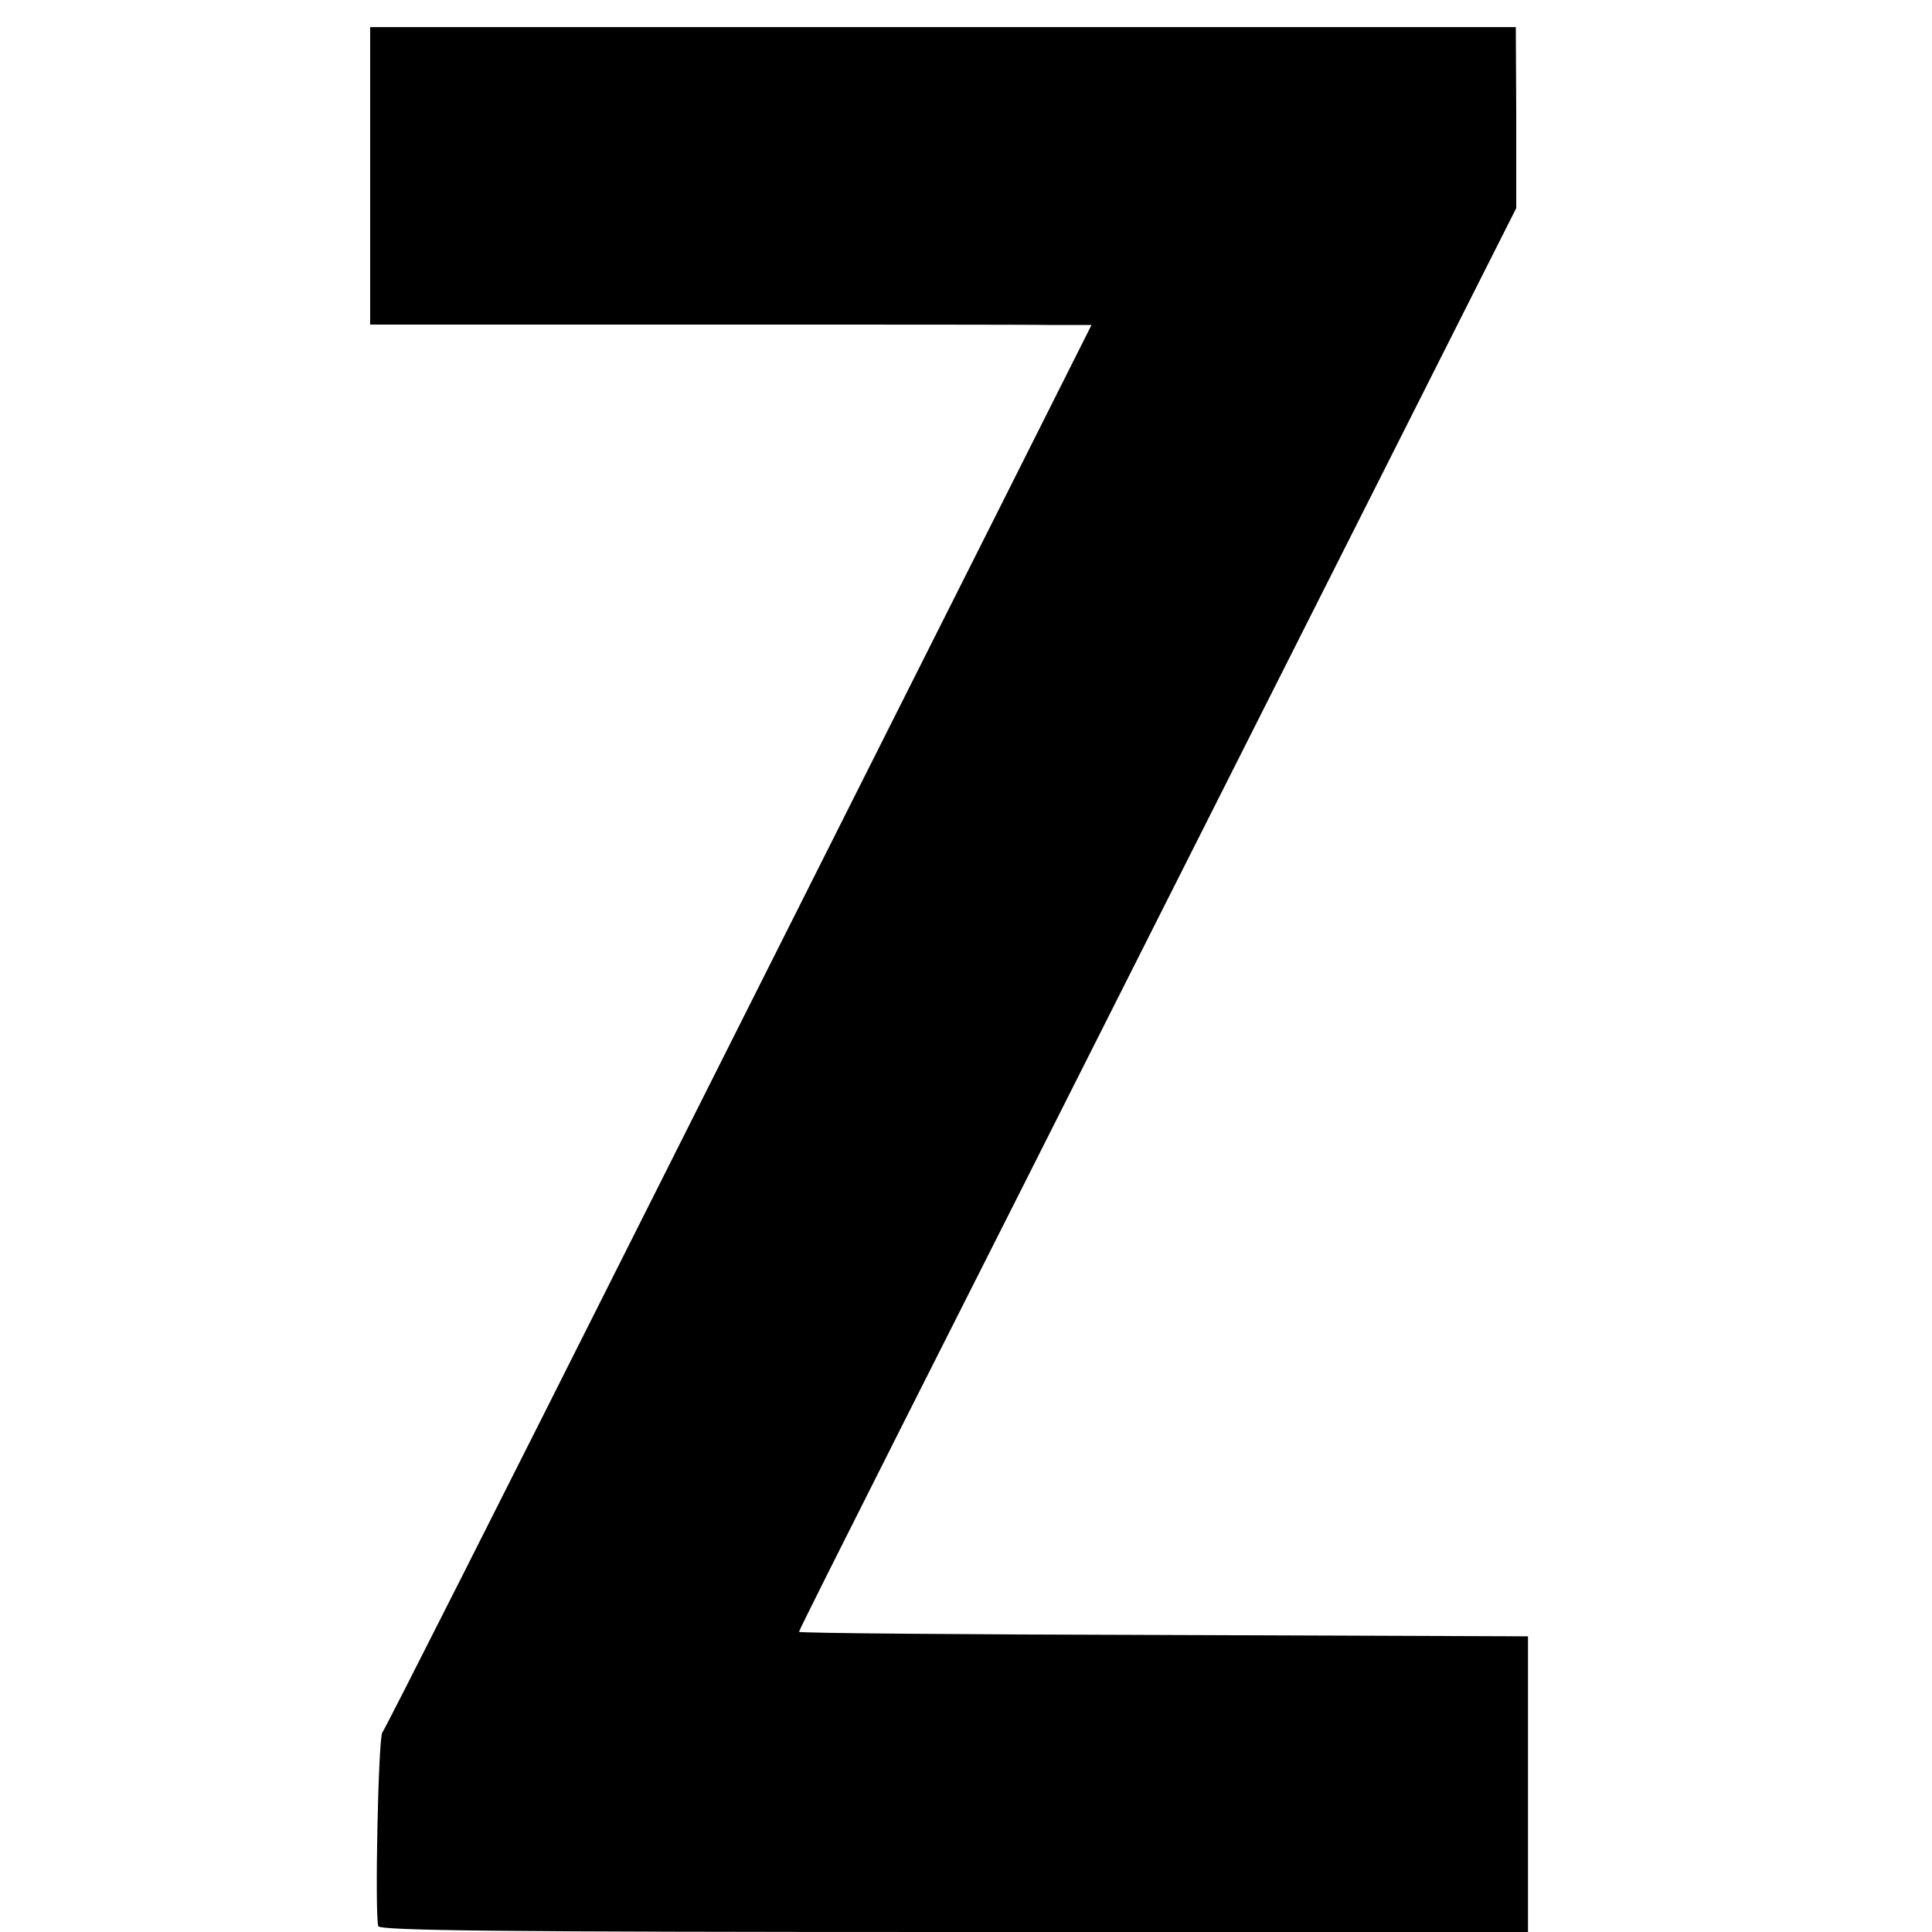
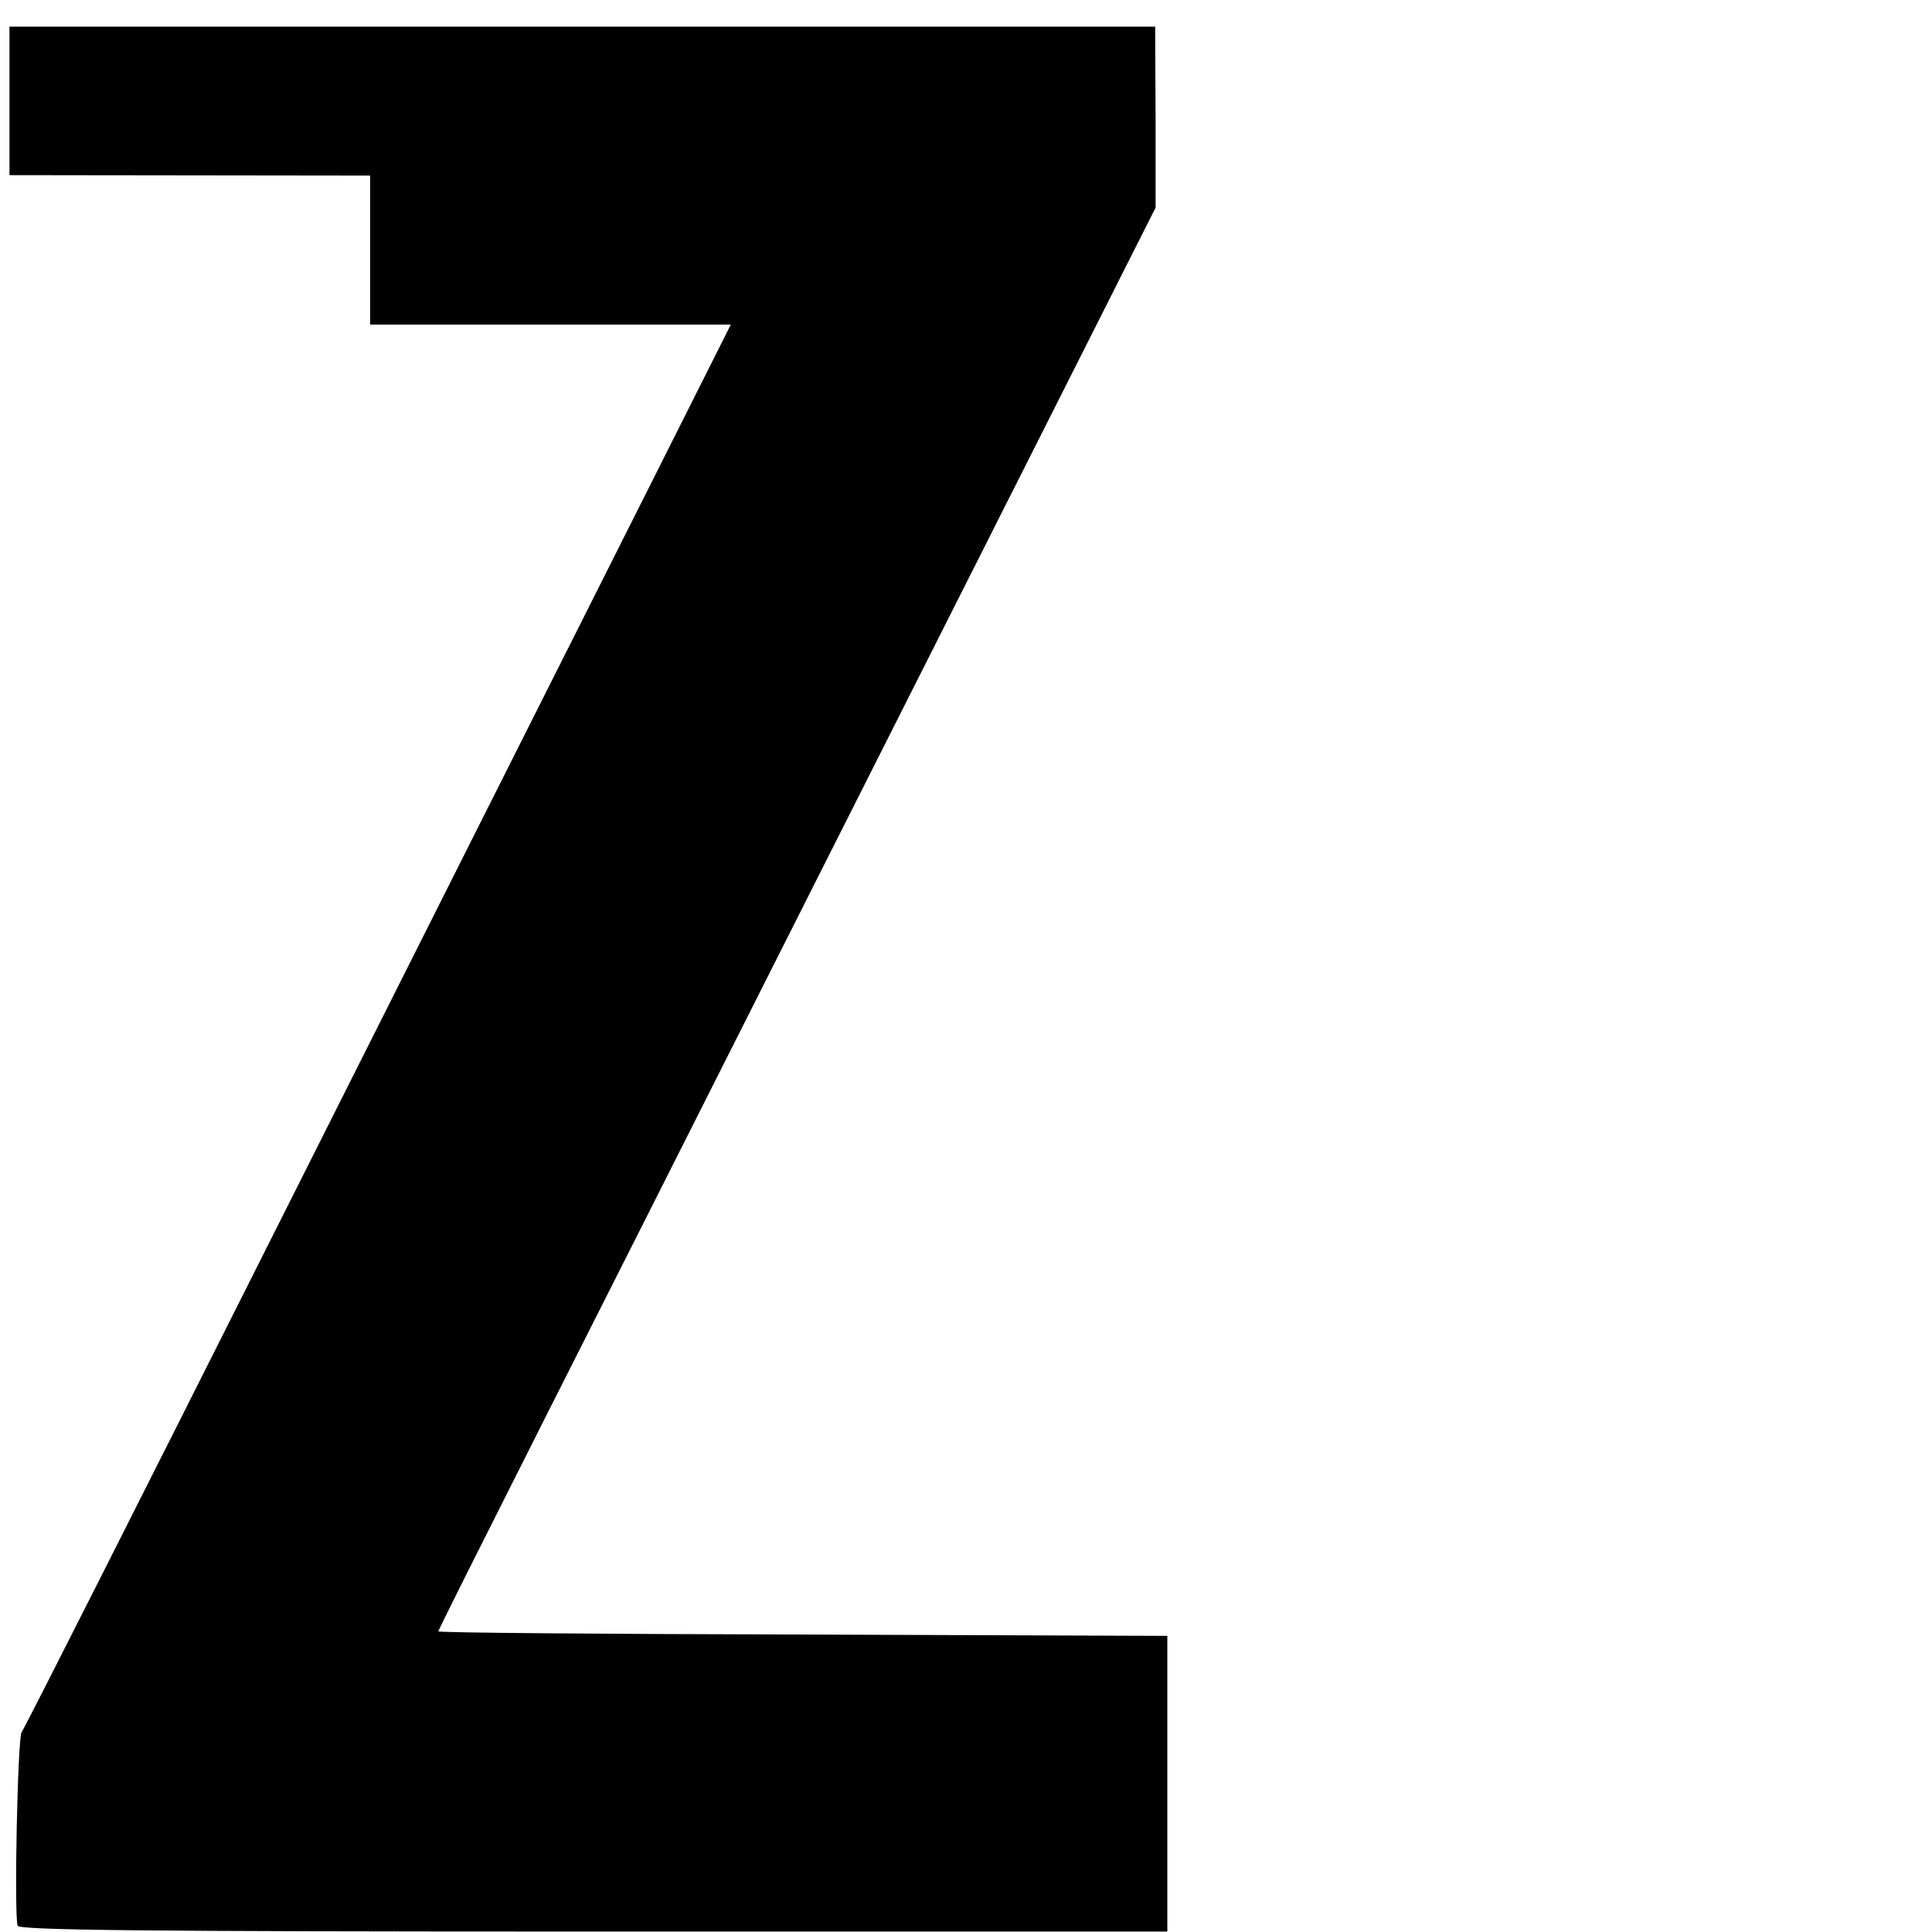
<svg xmlns="http://www.w3.org/2000/svg" version="1.0" width="428pt" height="428pt" viewBox="0 0 428 428" preserveAspectRatio="xMidYMid meet">
  <g transform="translate(0,428) scale(0.1,-0.1)" fill="#000000" stroke="none">
-     <path d="M820 3891 l0 -330 713 0 c391 0 751 0 799 -1 l86 0 -207 -412 c-114 -227 -466 -926 -781 -1553 -315 -627 -577 -1146 -583 -1153 -9 -12 -17 -402 -9 -429 3 -10 271 -13 1276 -13 l1271 0 0 328 0 327 -807 3 c-445 1 -808 4 -808 7 0 3 101 204 224 448 123 243 375 743 561 1112 186 369 443 878 571 1132 l233 462 0 200 -1 201 -1269 0 -1269 0 0 -329z" />
+     <path d="M820 3891 l0 -330 713 0 l86 0 -207 -412 c-114 -227 -466 -926 -781 -1553 -315 -627 -577 -1146 -583 -1153 -9 -12 -17 -402 -9 -429 3 -10 271 -13 1276 -13 l1271 0 0 328 0 327 -807 3 c-445 1 -808 4 -808 7 0 3 101 204 224 448 123 243 375 743 561 1112 186 369 443 878 571 1132 l233 462 0 200 -1 201 -1269 0 -1269 0 0 -329z" />
  </g>
</svg>